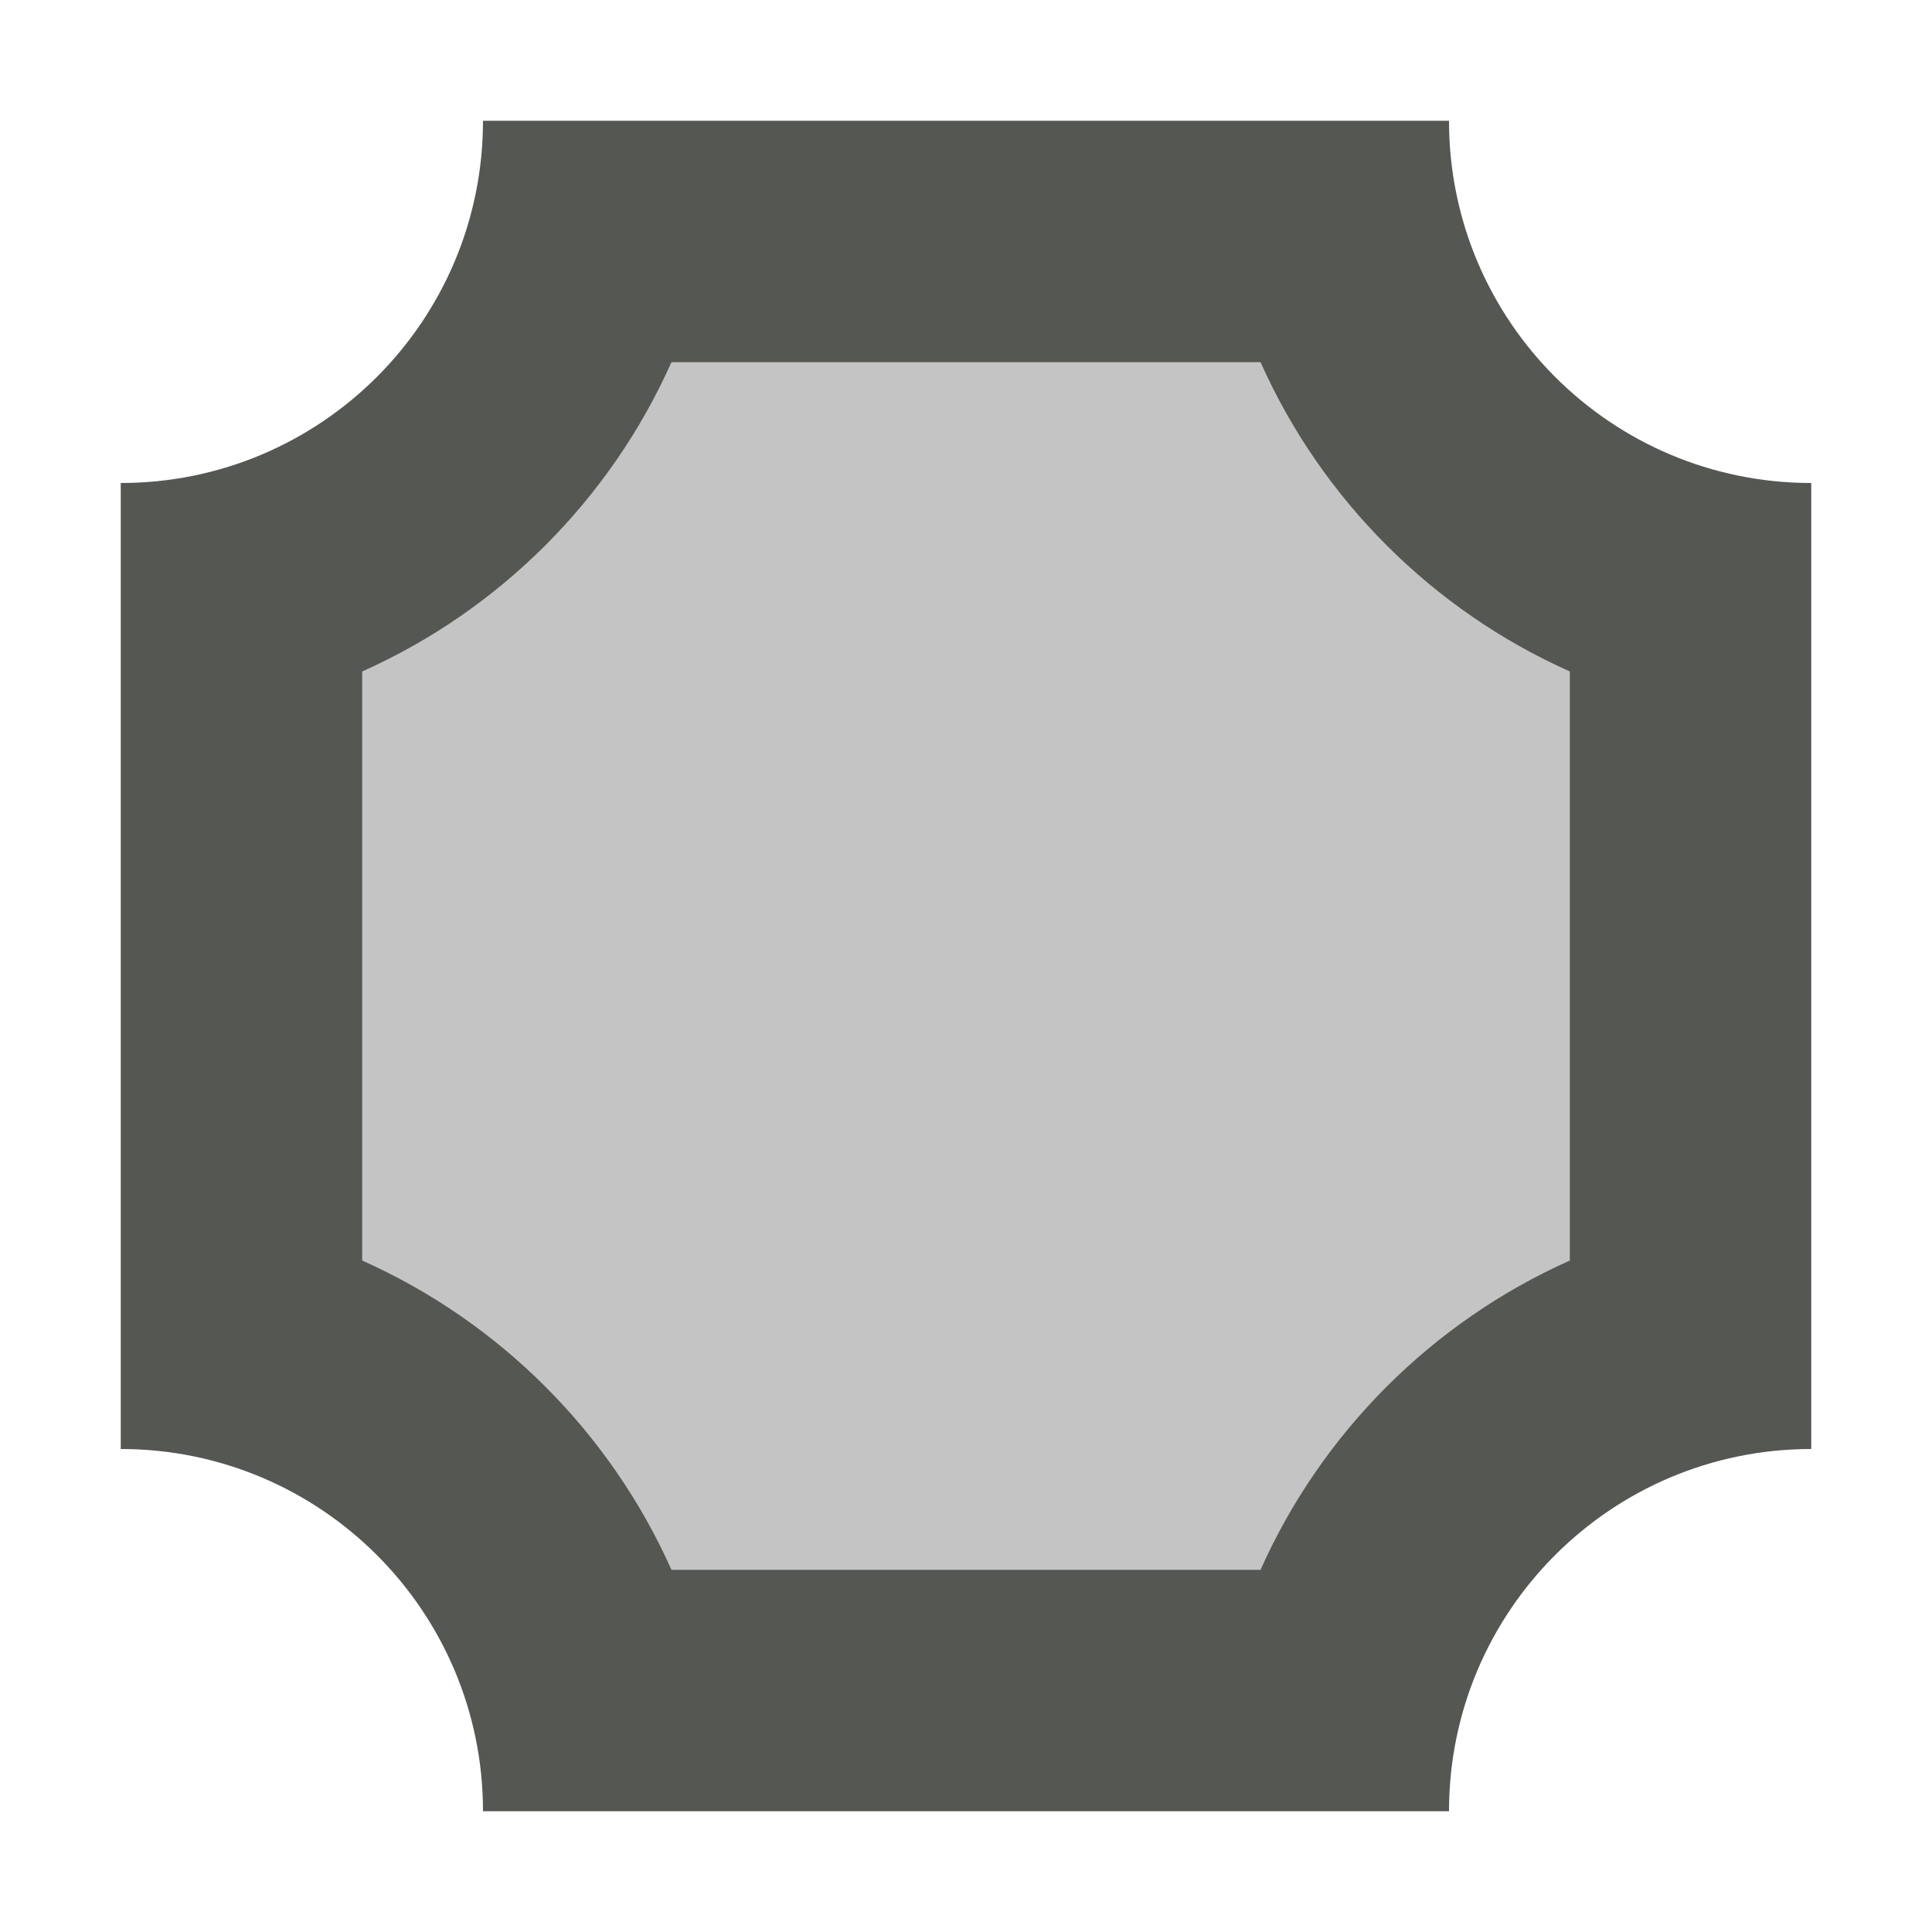
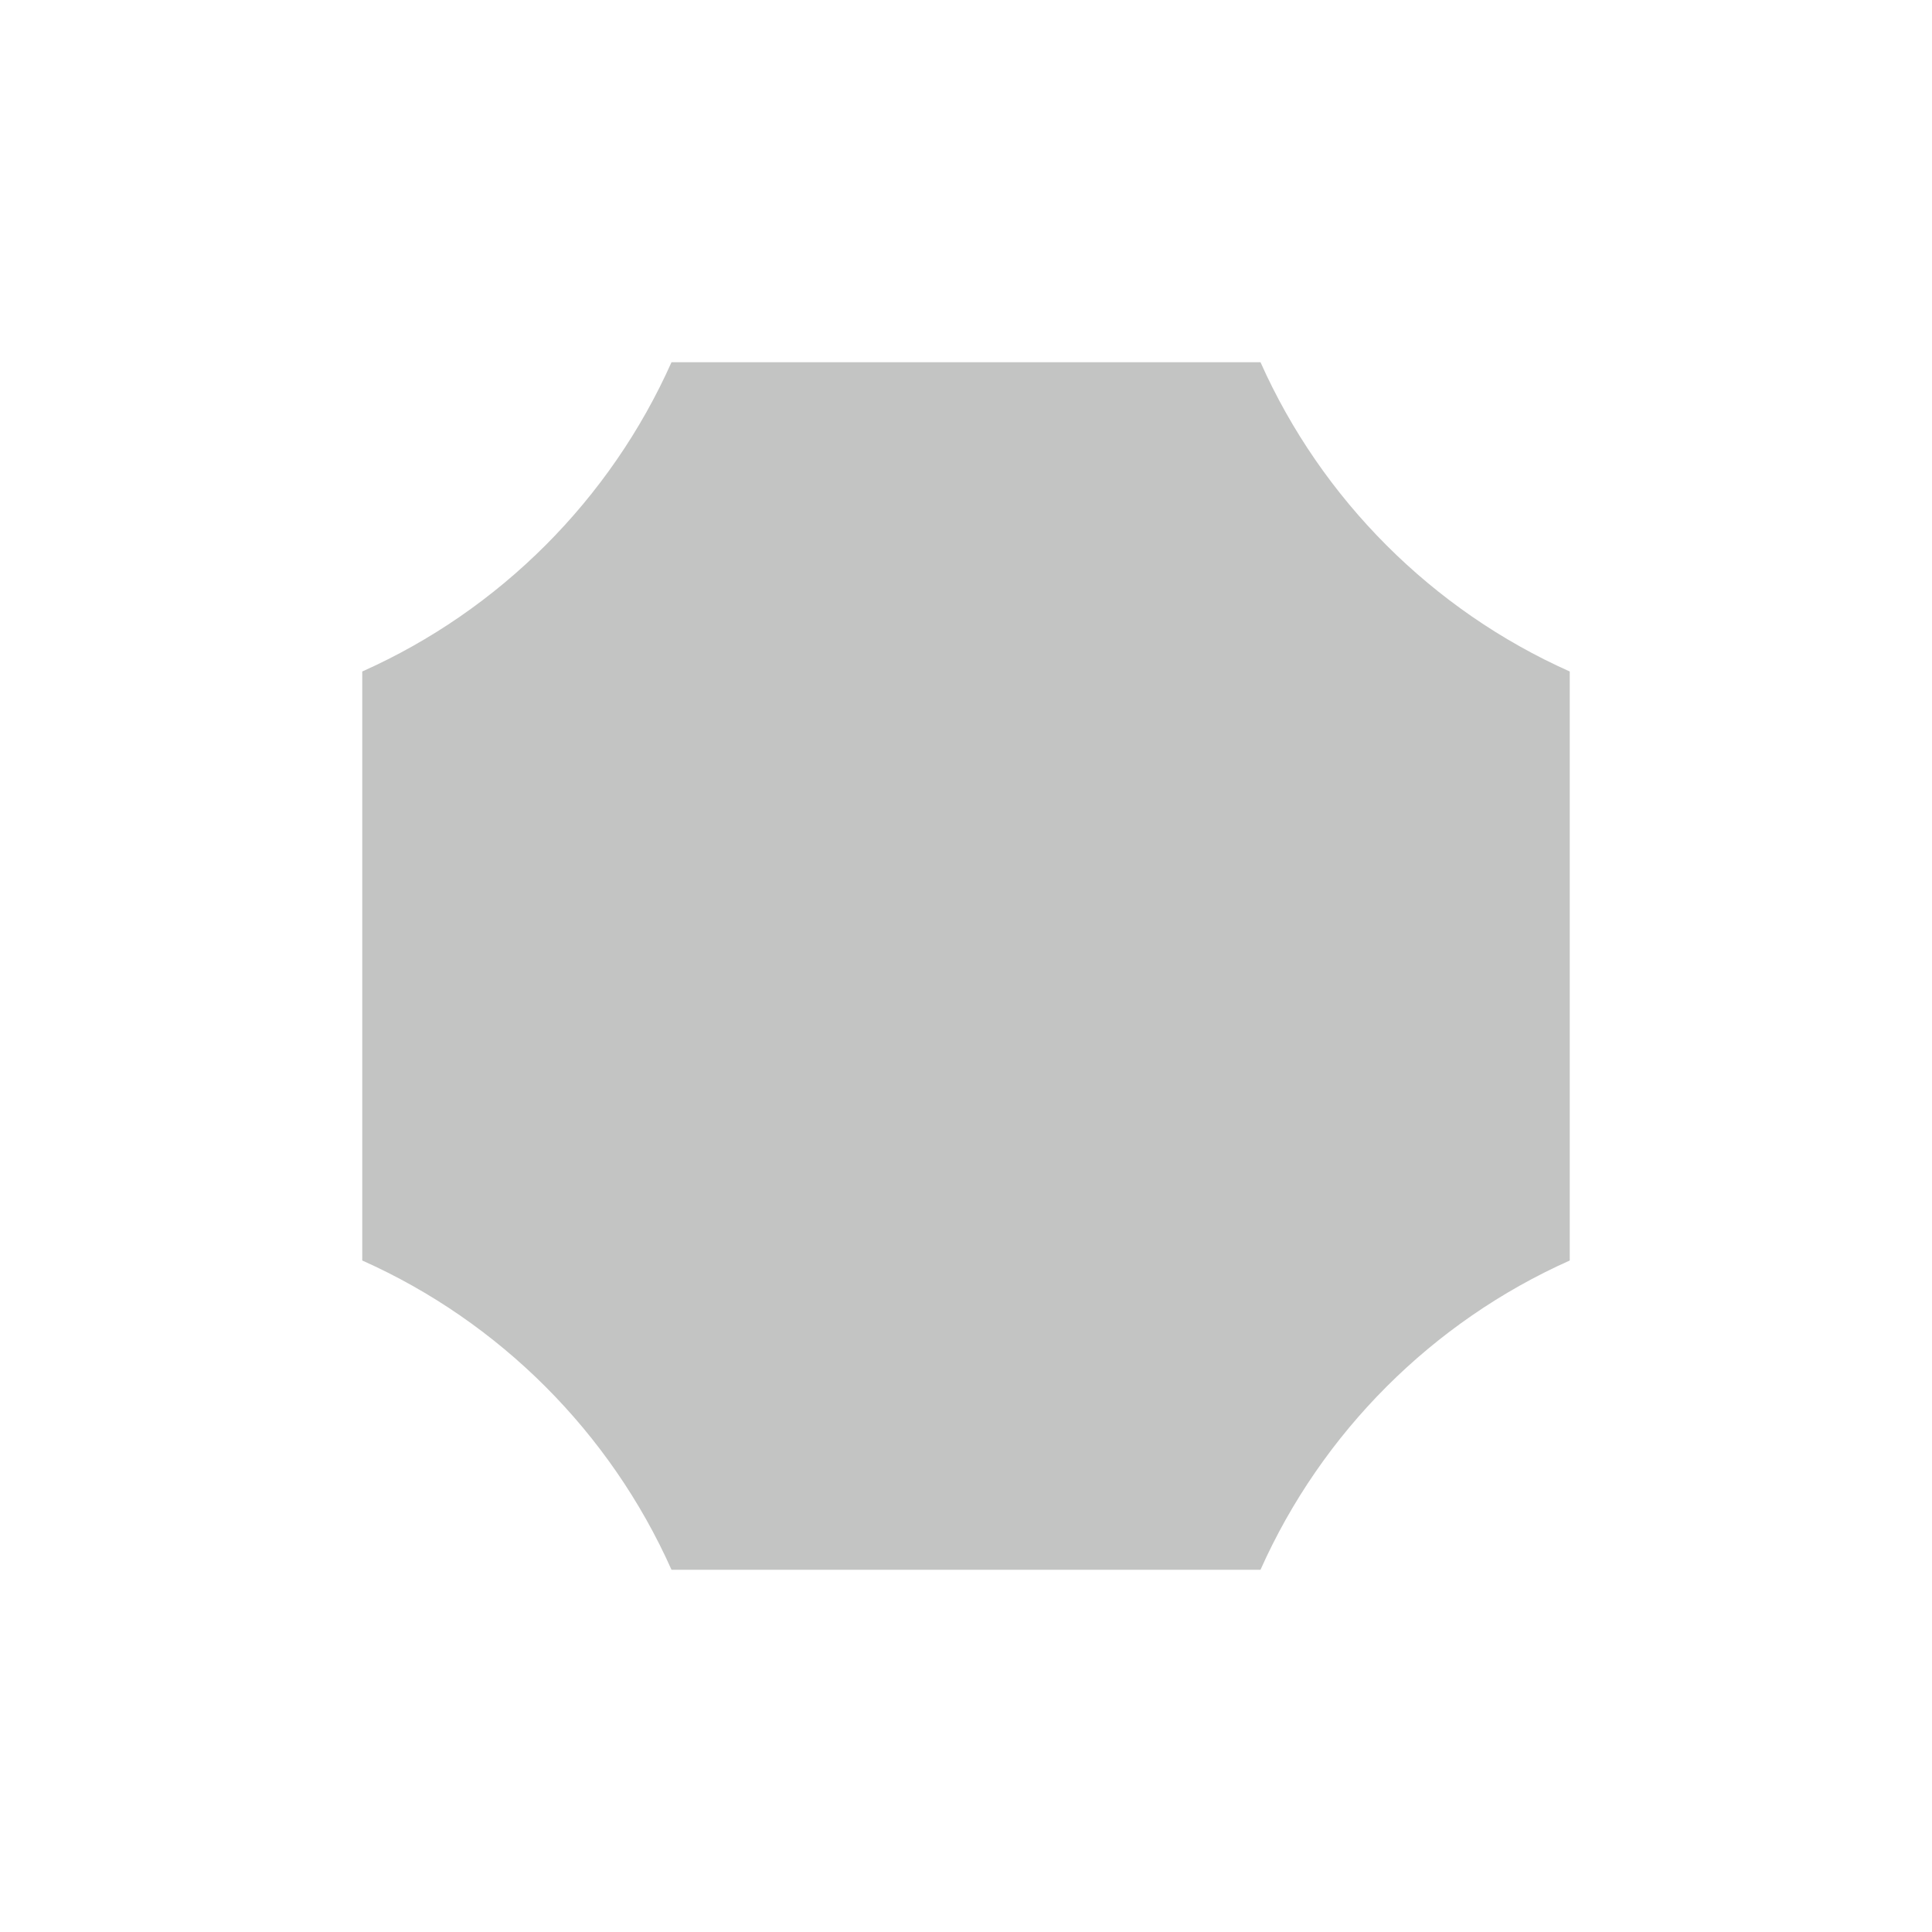
<svg xmlns="http://www.w3.org/2000/svg" viewBox="0 0 16 16">
-   <path style="fill:#555753" d="M 4 1 C 4 2.657 2.657 4 1 4 L 1 12 C 2.657 12 4 13.343 4 15 L 12 15 C 12 13.343 13.343 12 15 12 L 15 4 C 13.343 4 12 2.657 12 1 L 4 1 z M 5.561 3 L 10.439 3 C 10.946 4.137 11.863 5.054 13 5.561 L 13 10.439 C 11.863 10.946 10.946 11.863 10.439 13 L 5.561 13 C 5.054 11.863 4.137 10.946 3 10.439 L 3 5.561 C 4.137 5.054 5.054 4.137 5.561 3 z " />
  <path style="fill:#555753;opacity:0.35" d="M 5.561,3 H 10.439 C 10.946,4.137 11.863,5.054 13,5.561 V 10.439 C 11.863,10.946 10.946,11.863 10.439,13 H 5.561 C 5.054,11.863 4.137,10.946 3,10.439 V 5.561 C 4.137,5.054 5.054,4.137 5.561,3 Z" />
</svg>